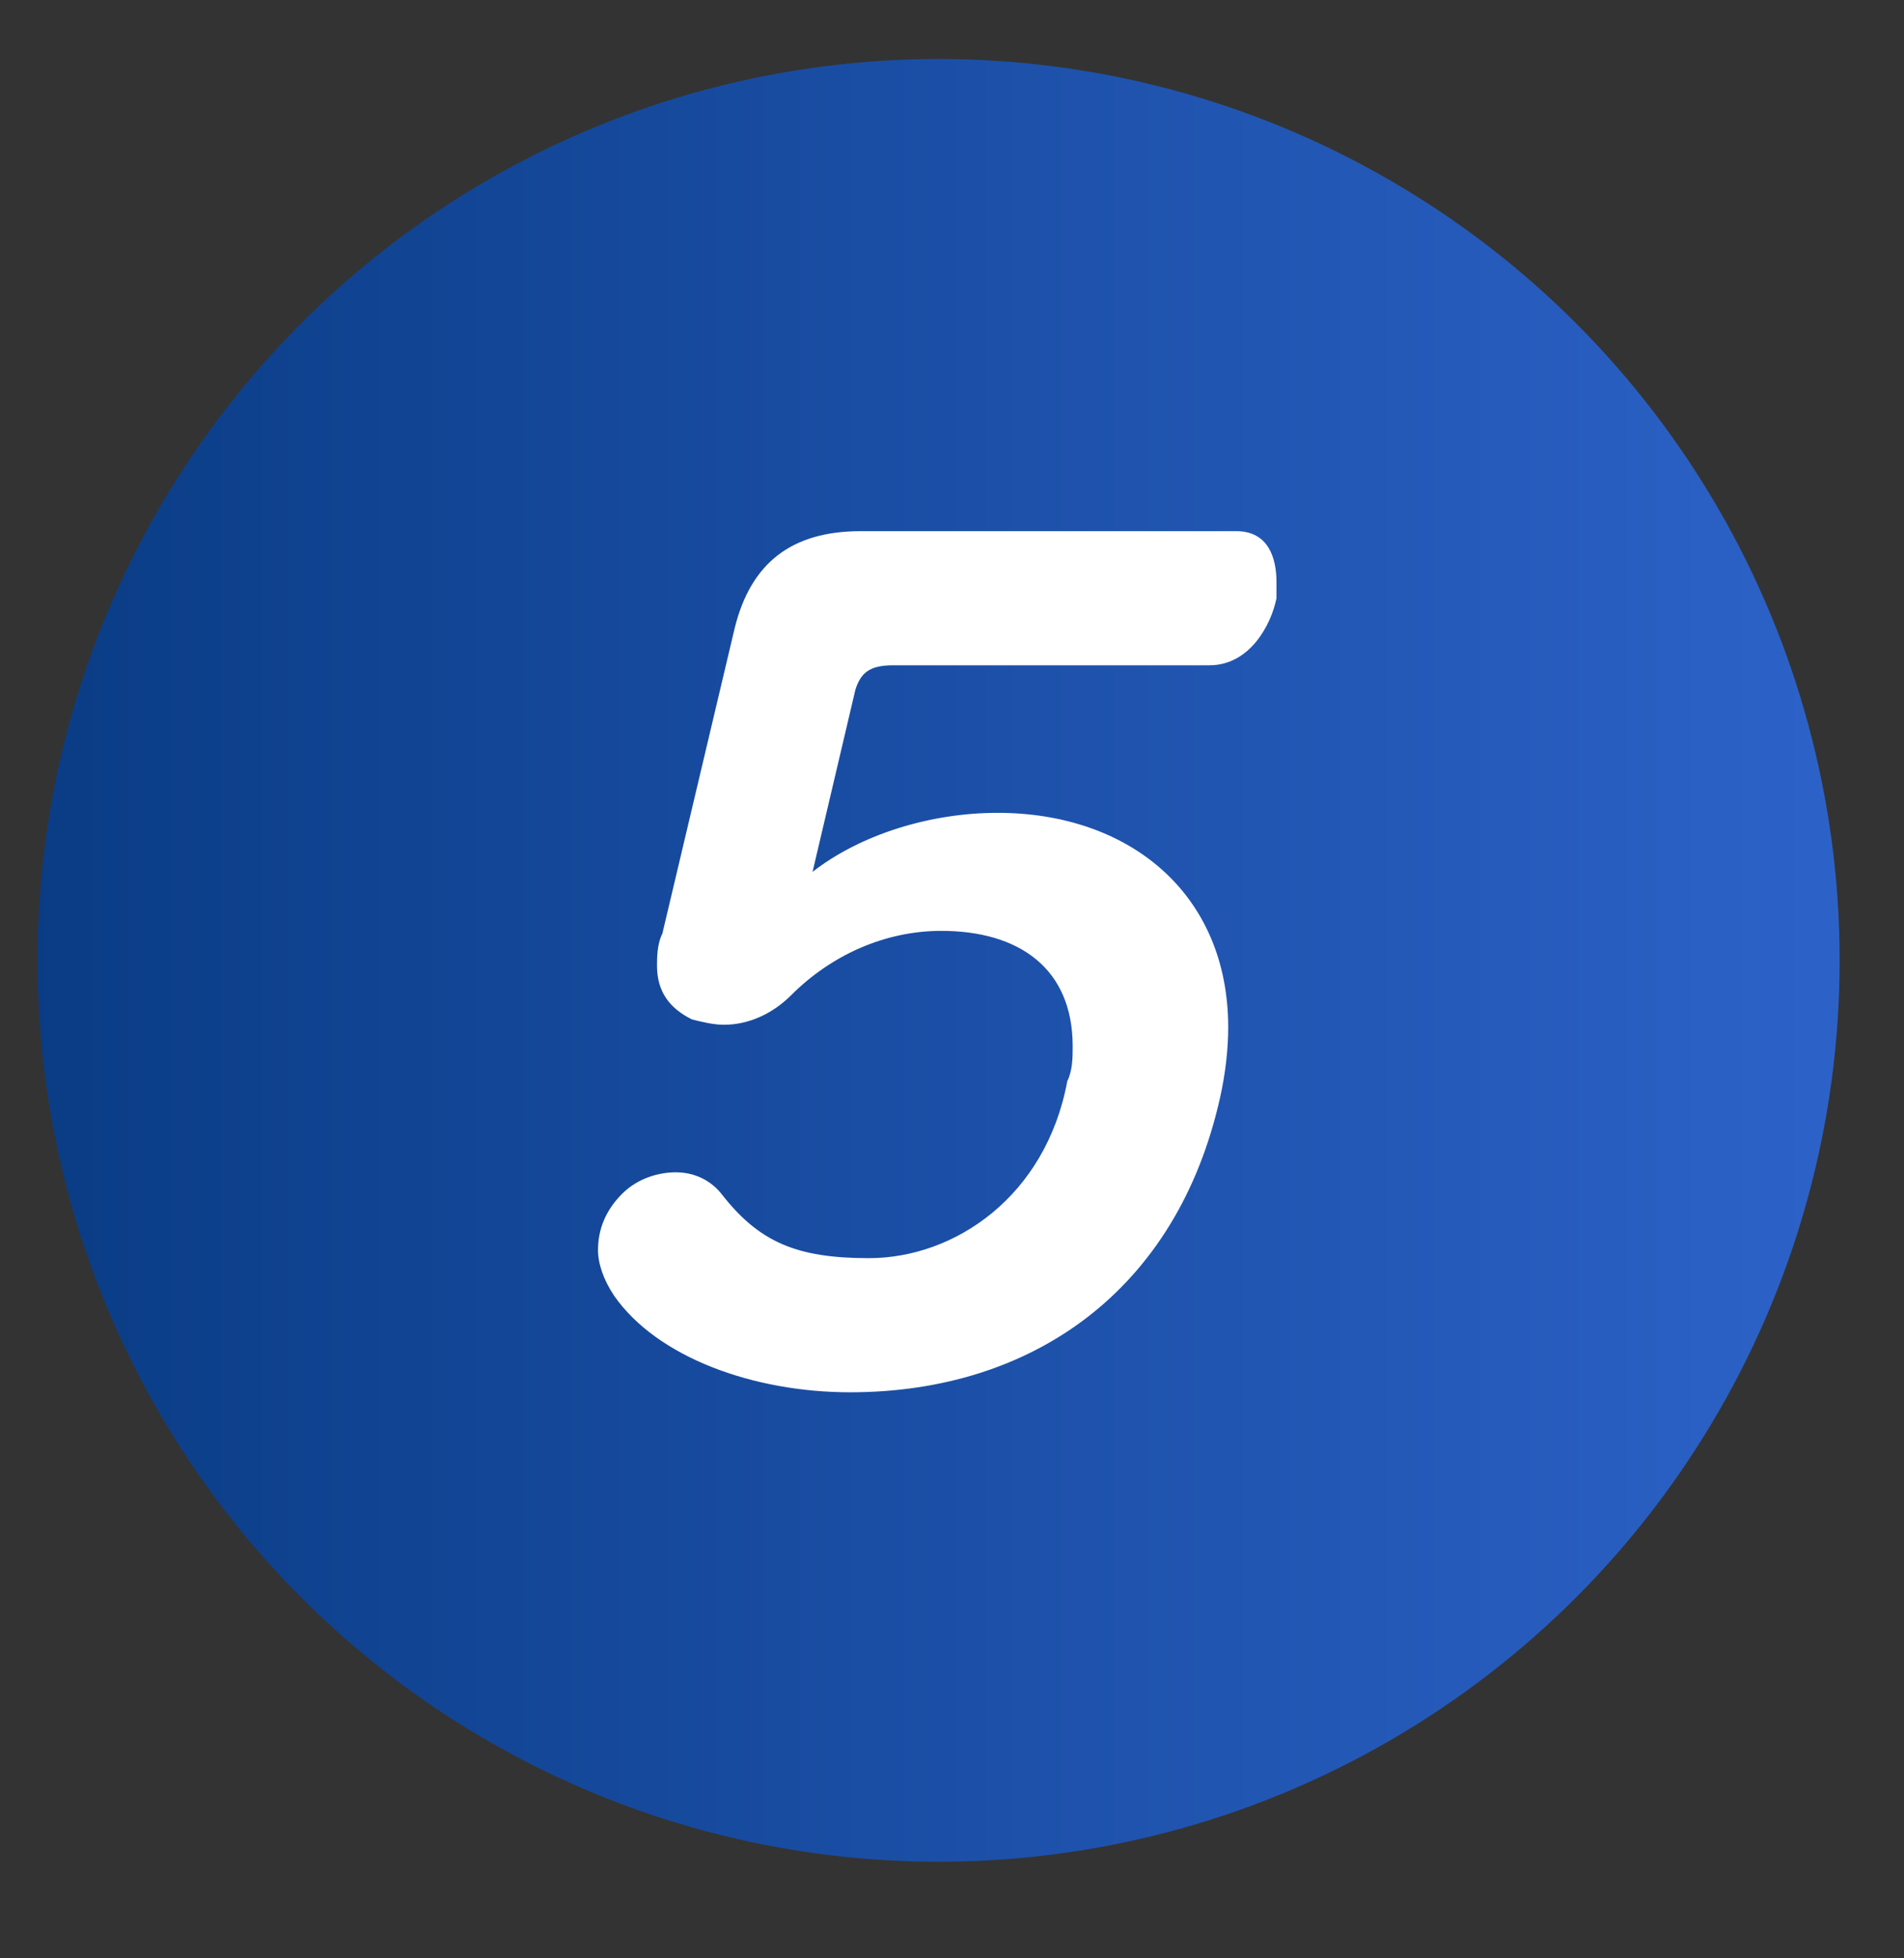
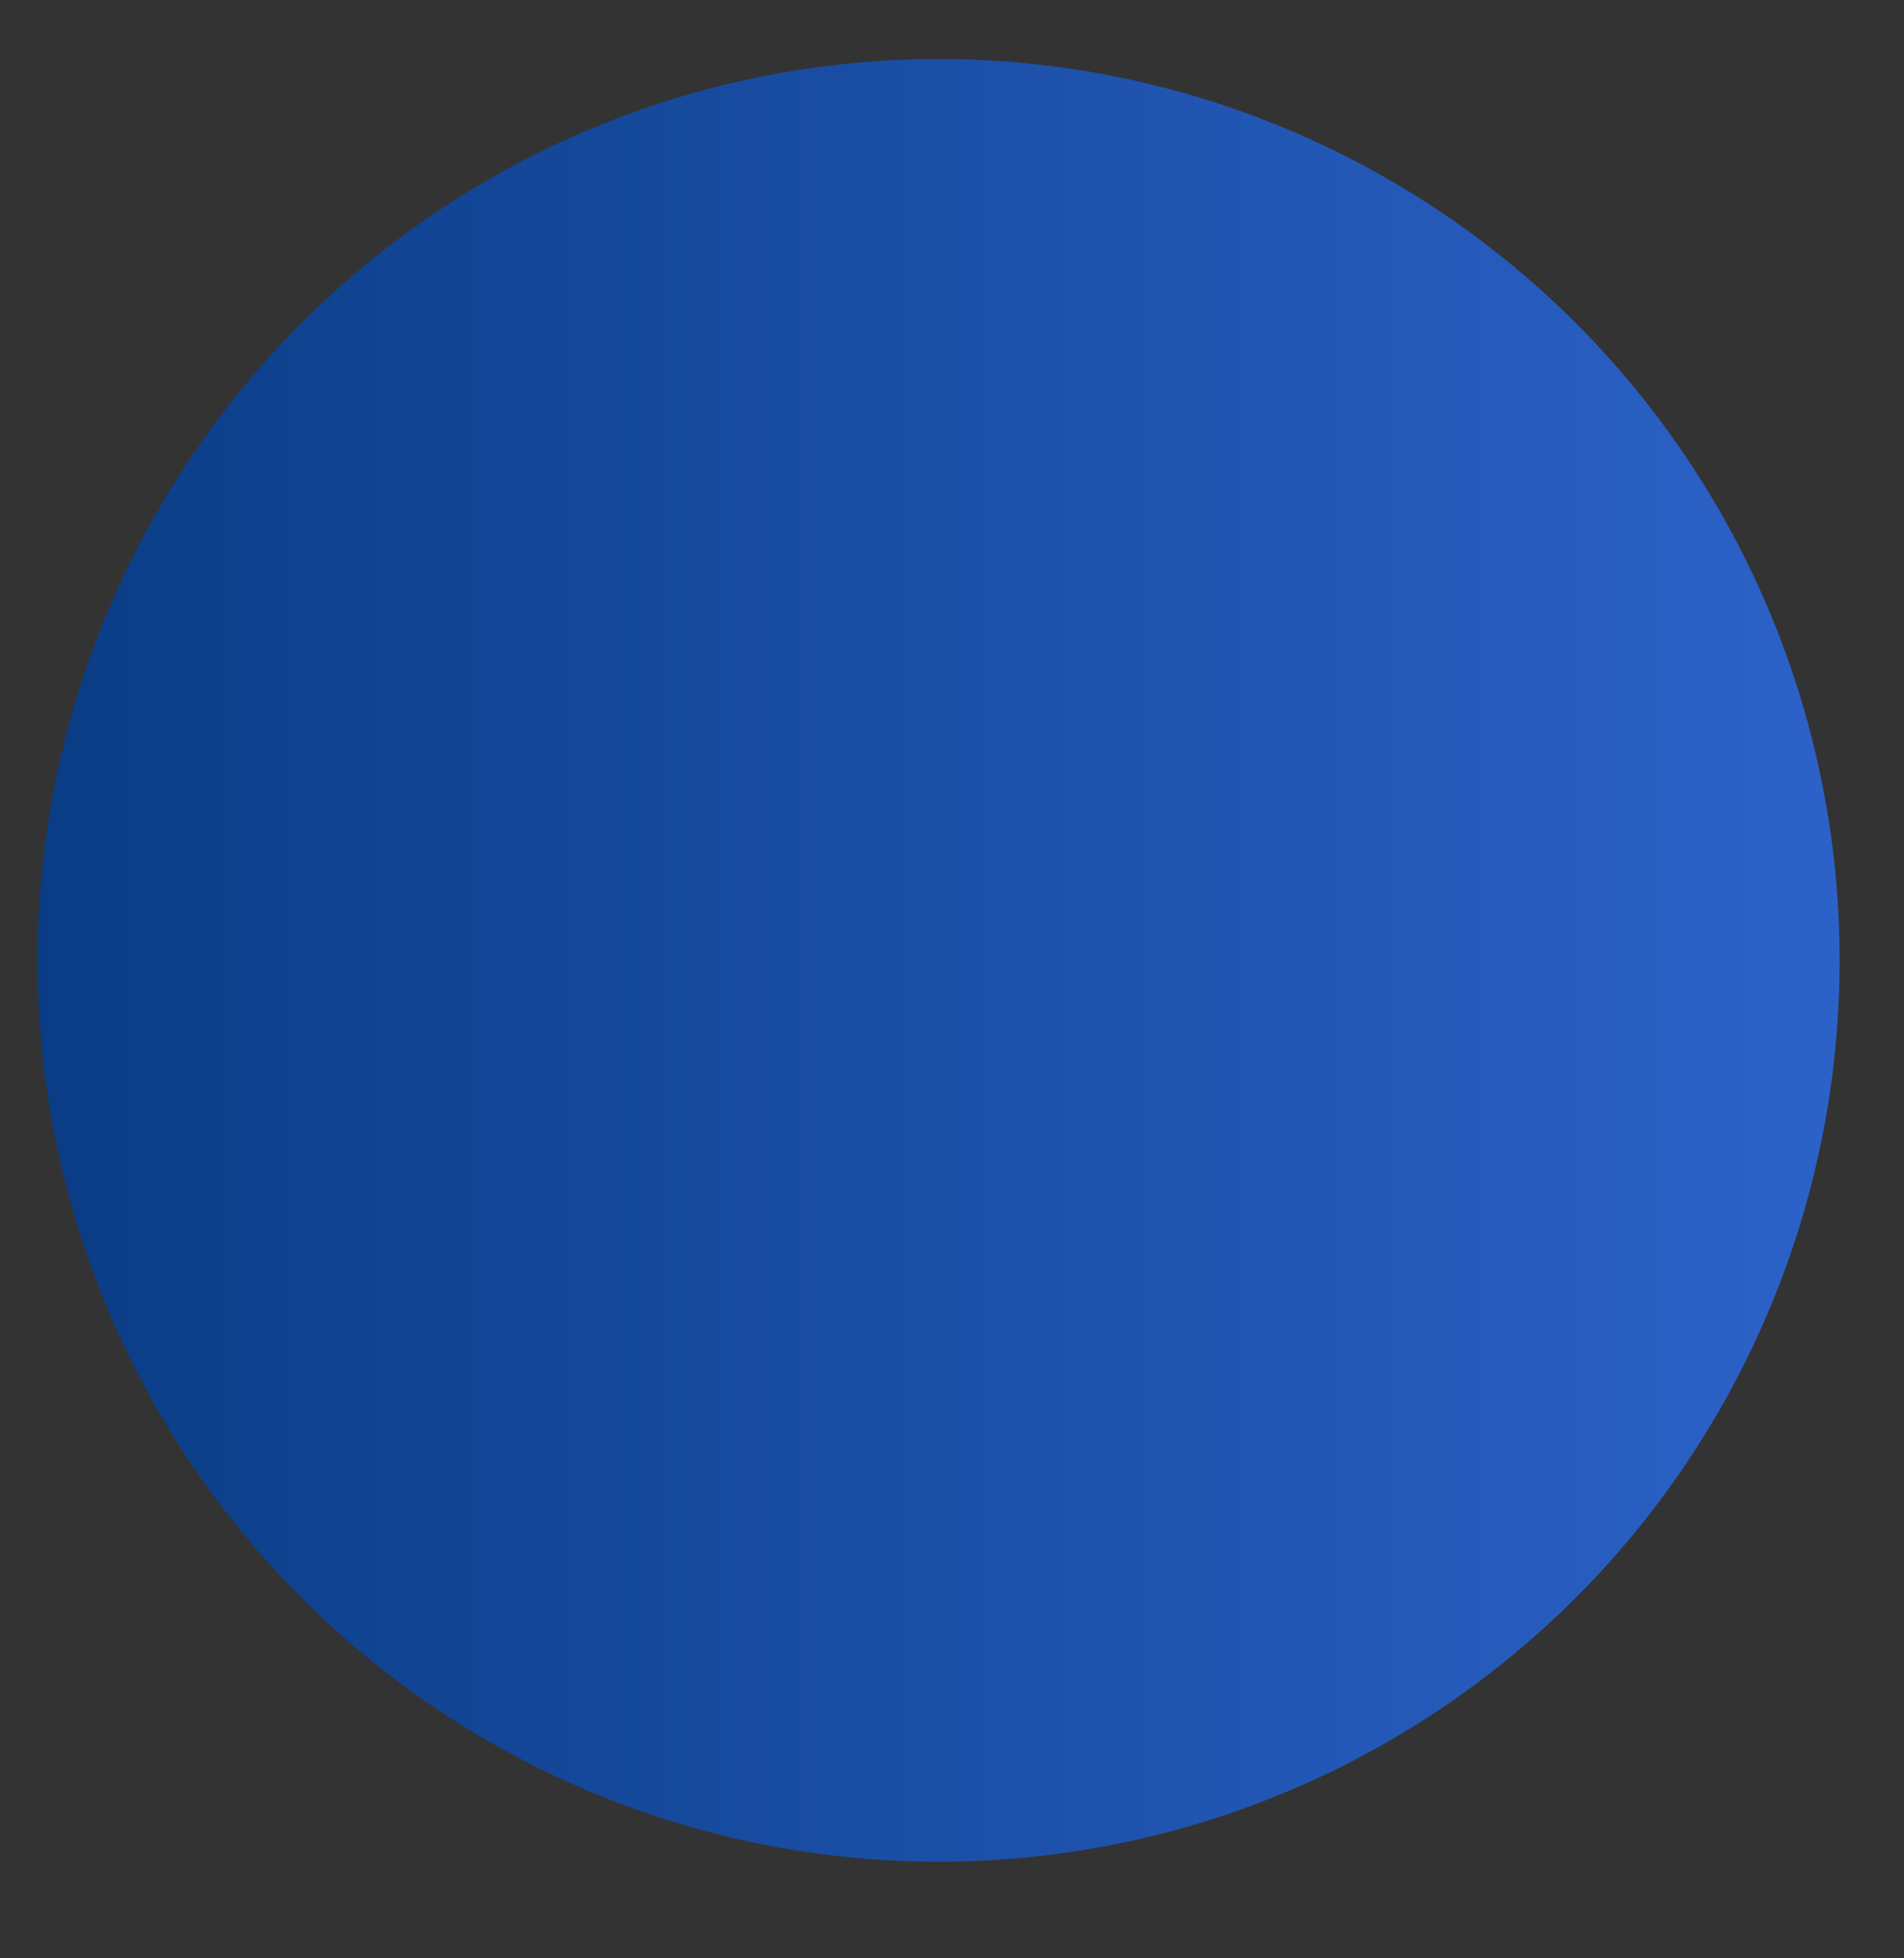
<svg xmlns="http://www.w3.org/2000/svg" version="1.1" id="レイヤー_1" x="0px" y="0px" viewBox="0 0 71 73" style="enable-background:new 0 0 71 73;" xml:space="preserve">
  <rect x="0" y="0" width="71" height="73" fill="#333333" stroke="none" />
  <style type="text/css">
	.st0{opacity:0.8;fill:url(#SVGID_1_);enable-background:new    ;}
	.st1{fill:#FFFFFF;}
</style>
  <linearGradient id="SVGID_1_" gradientUnits="userSpaceOnUse" x1="1.47" y1="38.2" x2="68.67" y2="38.2" gradientTransform="matrix(1 0 0 -1 0 74)">
    <stop offset="0" style="stop-color:#003F9A" />
    <stop offset="1" style="stop-color:#2B6EEE" />
  </linearGradient>
  <circle class="st0" cx="35" cy="35.8" r="33.6" />
  <g>
    <g>
-       <path class="st1" d="M46.1,19.8c1.2,0,1.5,1,1.5,1.9c0,0.2,0,0.4,0,0.6c-0.2,1-1,2.5-2.5,2.5H33.3c-0.9,0-1.2,0.3-1.4,0.9    l-1.6,6.8c1.8-1.4,4.4-2.2,6.9-2.2c4.9,0,8.6,3,8.6,8c0,0.8-0.1,1.7-0.3,2.6c-1.6,7.2-7,11-13.8,11c-3.6,0-7.2-1.3-8.8-3.6    c-0.4-0.6-0.6-1.2-0.6-1.7c0-0.8,0.3-1.5,0.9-2.1c0.6-0.6,1.4-0.8,2-0.8c0.7,0,1.3,0.3,1.7,0.8c1.4,1.8,2.8,2.4,5.5,2.4    c3.2,0,6.6-2.3,7.4-6.6C40,39.9,40,39.4,40,39c0-2.9-2-4.3-4.9-4.3c-2.1,0-4.1,0.9-5.6,2.4c-0.7,0.7-1.6,1.1-2.5,1.1    c-0.4,0-0.8-0.1-1.2-0.2C25,37.6,24.5,37,24.5,36c0-0.3,0-0.8,0.2-1.2l2.7-11.4c0.6-2.4,2.1-3.6,4.7-3.6H46.1z" />
-     </g>
+       </g>
  </g>
</svg>